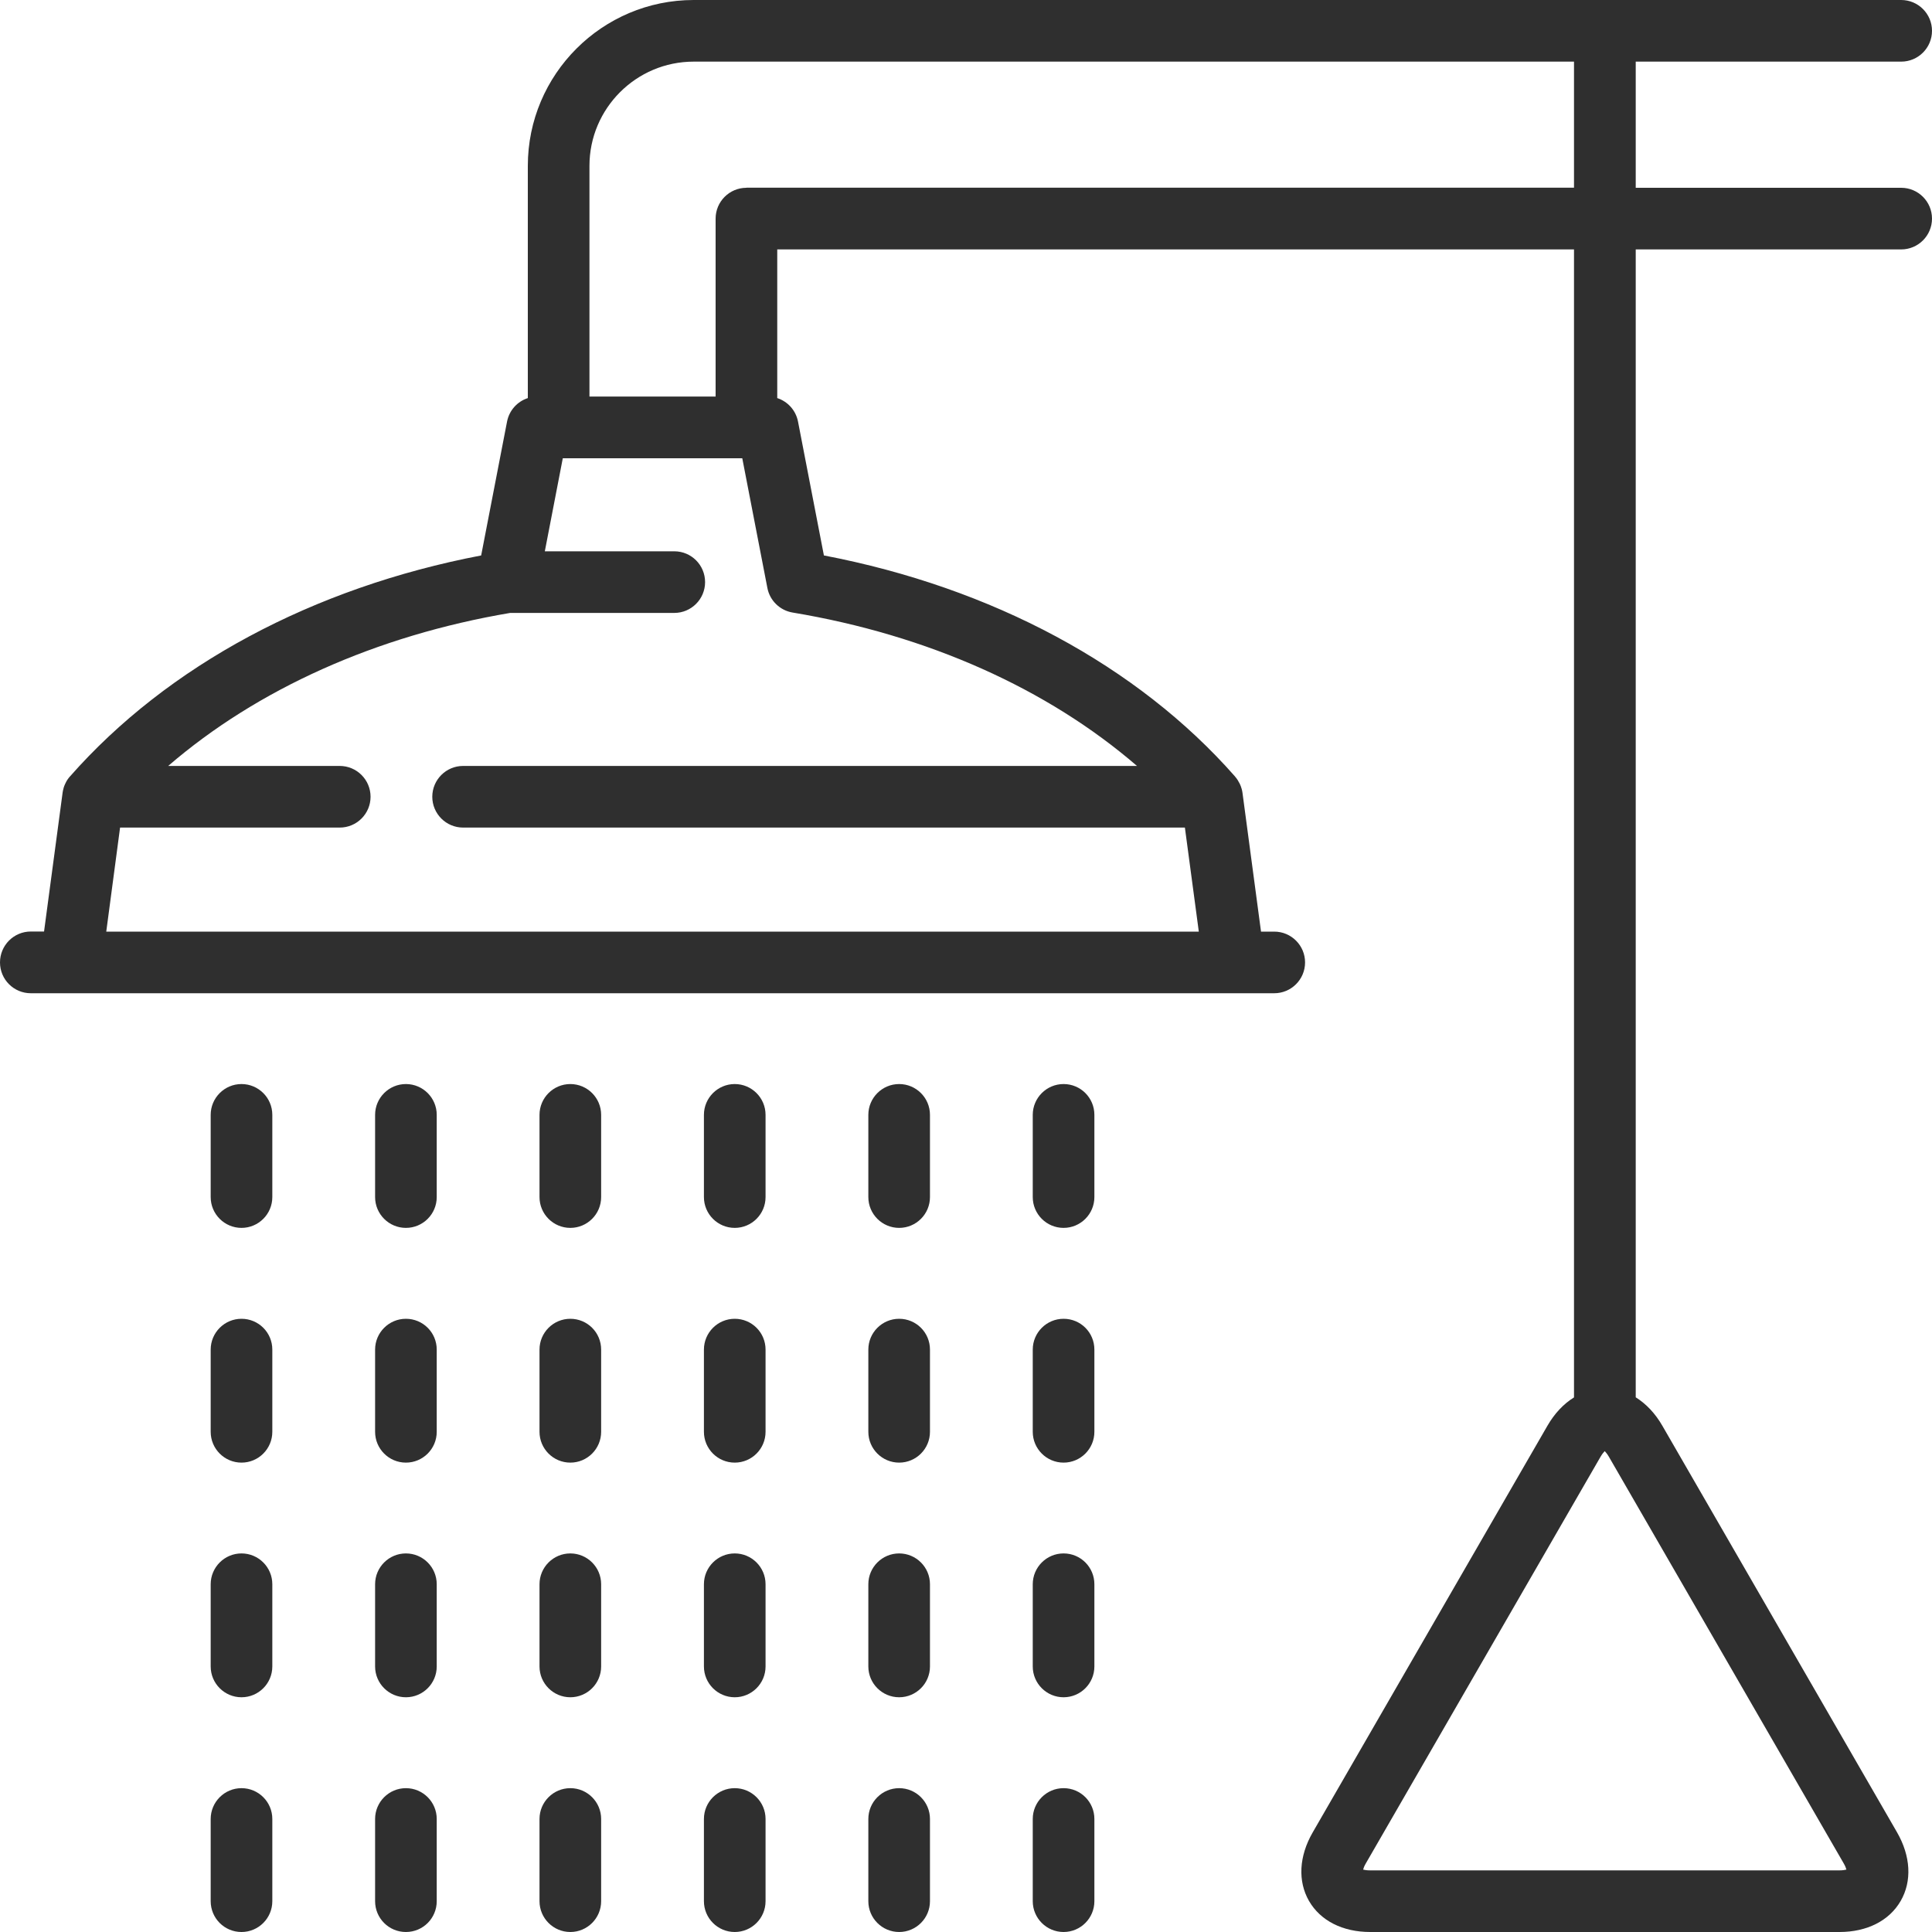
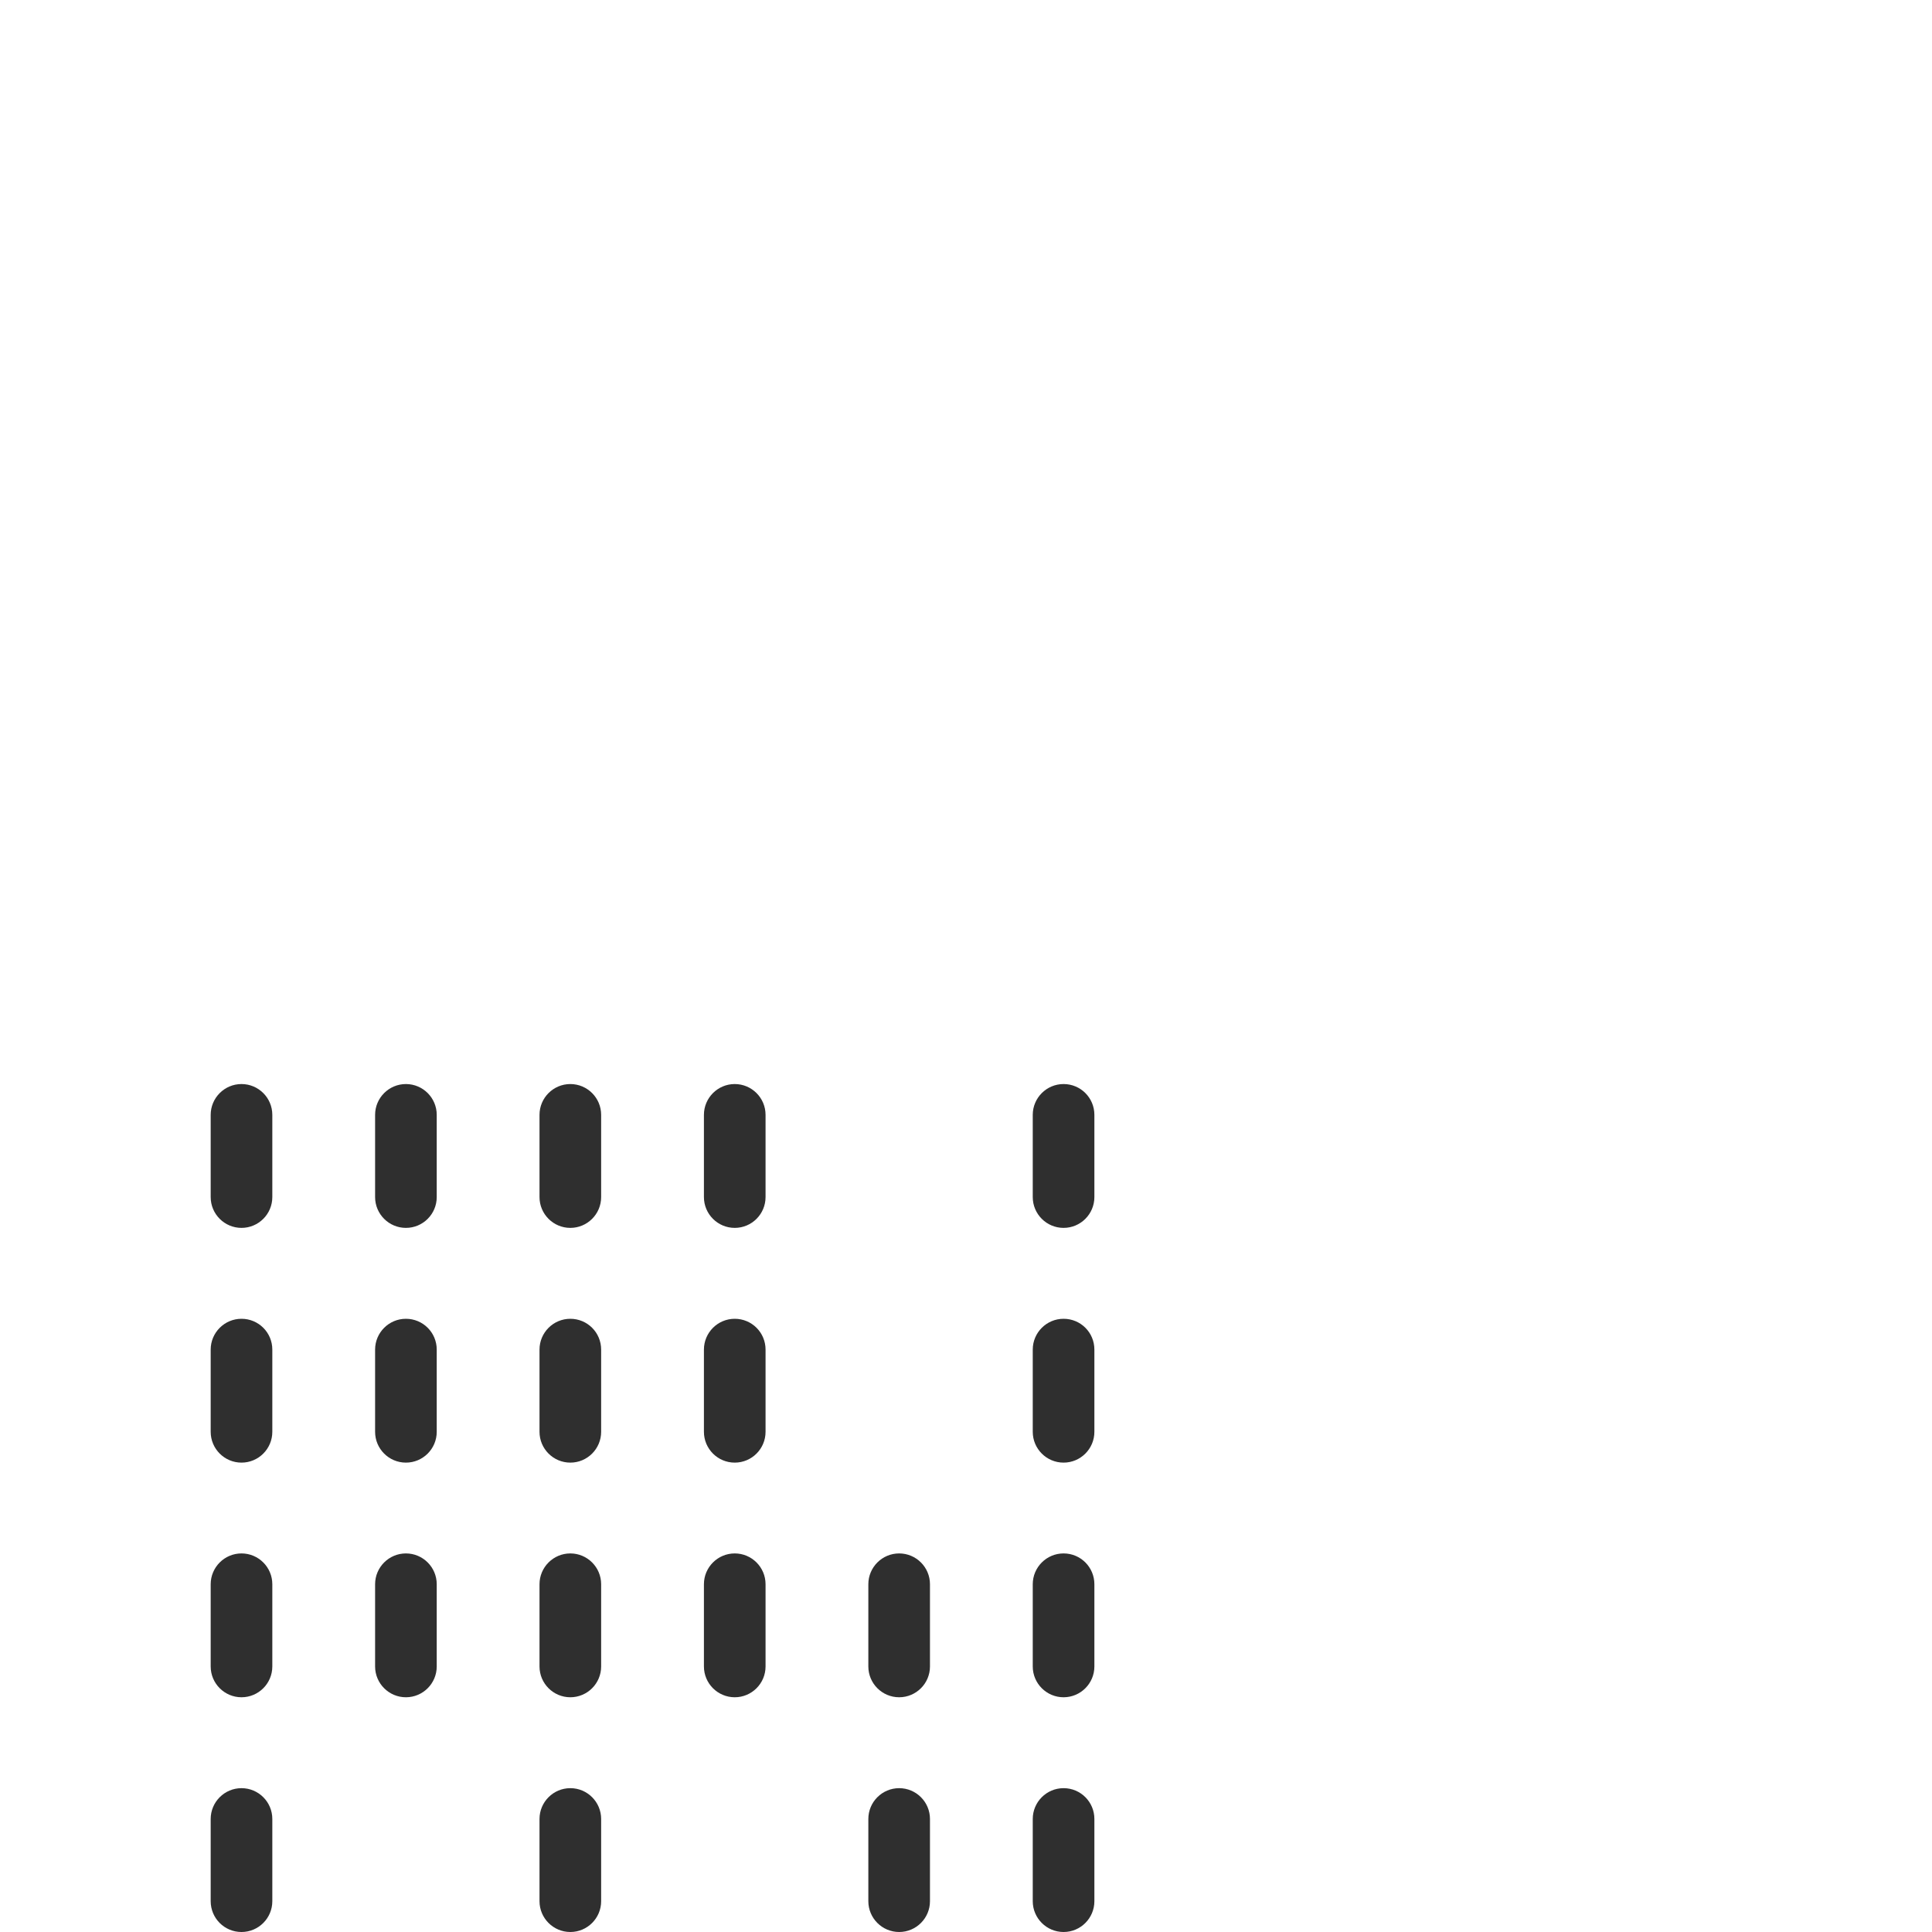
<svg xmlns="http://www.w3.org/2000/svg" version="1.1" id="Layer_1" x="0px" y="0px" width="20px" height="20px" viewBox="0 0 20 20" style="enable-background:new 0 0 20 20;" xml:space="preserve">
-   <path style="fill:#2F2F2F;" d="M19.681,1.944h-2.748V0.638h2.748C19.857,0.638,20,0.495,20,0.319C20,0.143,19.857,0,19.681,0h-12.5  C6.234,0,5.464,0.77,5.464,1.717v2.404C5.356,4.156,5.272,4.247,5.249,4.364L4.981,5.75C3.24,6.083,1.735,6.89,0.725,8.037  C0.724,8.038,0.723,8.039,0.723,8.039C0.713,8.05,0.705,8.061,0.697,8.073C0.696,8.075,0.695,8.076,0.694,8.078  C0.687,8.089,0.681,8.1,0.676,8.112C0.675,8.114,0.674,8.116,0.673,8.118c-0.006,0.013-0.011,0.026-0.015,0.04  C0.658,8.16,0.657,8.162,0.657,8.164C0.653,8.175,0.651,8.188,0.649,8.2c0,0.002-0.001,0.004-0.001,0.006L0.456,9.643H0.319  C0.143,9.643,0,9.786,0,9.963s0.143,0.319,0.319,0.319h12.454h0.418c0.176,0,0.319-0.143,0.319-0.319s-0.143-0.319-0.319-0.319  h-0.137l-0.192-1.438c0-0.002-0.001-0.004-0.001-0.006c-0.002-0.012-0.004-0.024-0.008-0.036c-0.001-0.002-0.001-0.004-0.002-0.006  c-0.004-0.014-0.009-0.027-0.015-0.04c-0.001-0.002-0.002-0.004-0.003-0.006c-0.006-0.012-0.012-0.023-0.019-0.034  c-0.001-0.002-0.002-0.003-0.003-0.005c-0.008-0.012-0.016-0.023-0.025-0.033c-0.001-0.001-0.001-0.002-0.002-0.003  C11.775,6.89,10.27,6.083,8.529,5.75L8.261,4.364C8.238,4.247,8.154,4.156,8.046,4.121V2.582h8.248v11.884  c-0.107,0.066-0.202,0.166-0.276,0.295l-2.429,4.208c-0.142,0.246-0.156,0.505-0.038,0.71C13.669,19.883,13.899,20,14.184,20h4.859  c0.284,0,0.515-0.117,0.633-0.322c0.118-0.205,0.104-0.463-0.038-0.71l-2.429-4.208c-0.074-0.129-0.169-0.228-0.276-0.295V2.582  h2.748C19.857,2.582,20,2.439,20,2.263C20,2.087,19.857,1.944,19.681,1.944 M19.085,19.288c0.017,0.029,0.025,0.051,0.029,0.066  c-0.015,0.004-0.039,0.008-0.072,0.008h-4.859c-0.033,0-0.057-0.004-0.072-0.008c0.004-0.015,0.012-0.038,0.029-0.066l2.429-4.208  c0.017-0.029,0.032-0.047,0.043-0.058c0.011,0.011,0.026,0.029,0.043,0.058L19.085,19.288z M8.205,6.341  c1.399,0.233,2.638,0.788,3.565,1.588H4.794c-0.176,0-0.319,0.143-0.319,0.319c0,0.176,0.143,0.319,0.319,0.319h7.472l0.144,1.077  H1.1l0.143-1.077h2.274c0.176,0,0.319-0.143,0.319-0.319c0-0.176-0.143-0.319-0.319-0.319H1.741c0.922-0.795,2.152-1.349,3.54-1.584  H6.98c0.176,0,0.319-0.143,0.319-0.319S7.157,5.707,6.98,5.707H5.64l0.186-0.963h1.858l0.26,1.343  C7.969,6.217,8.073,6.319,8.205,6.341 M7.727,1.944c-0.176,0-0.319,0.143-0.319,0.319v1.842H6.102V1.717  c0-0.595,0.484-1.079,1.079-1.079h9.113v1.305H7.727z" />
  <path style="fill:#2F2F2F;" d="M2.5,11.222c-0.176,0-0.319,0.143-0.319,0.319v0.851c0,0.176,0.143,0.319,0.319,0.319  c0.176,0,0.319-0.143,0.319-0.319v-0.851C2.819,11.365,2.676,11.222,2.5,11.222" />
  <path style="fill:#2F2F2F;" d="M2.5,18.511c-0.176,0-0.319,0.143-0.319,0.319v0.851C2.181,19.857,2.323,20,2.5,20  c0.176,0,0.319-0.143,0.319-0.319V18.83C2.819,18.654,2.676,18.511,2.5,18.511" />
  <path style="fill:#2F2F2F;" d="M2.5,16.081c-0.176,0-0.319,0.143-0.319,0.319v0.851c0,0.176,0.143,0.319,0.319,0.319  c0.176,0,0.319-0.143,0.319-0.319V16.4C2.819,16.224,2.676,16.081,2.5,16.081" />
  <path style="fill:#2F2F2F;" d="M2.5,13.652c-0.176,0-0.319,0.143-0.319,0.319v0.851c0,0.176,0.143,0.319,0.319,0.319  c0.176,0,0.319-0.143,0.319-0.319v-0.851C2.819,13.794,2.676,13.652,2.5,13.652" />
  <path style="fill:#2F2F2F;" d="M4.202,11.222c-0.176,0-0.319,0.143-0.319,0.319v0.851c0,0.176,0.143,0.319,0.319,0.319  s0.319-0.143,0.319-0.319v-0.851C4.521,11.365,4.378,11.222,4.202,11.222" />
-   <path style="fill:#2F2F2F;" d="M4.202,18.511c-0.176,0-0.319,0.143-0.319,0.319v0.851C3.883,19.857,4.025,20,4.202,20  s0.319-0.143,0.319-0.319V18.83C4.521,18.654,4.378,18.511,4.202,18.511" />
  <path style="fill:#2F2F2F;" d="M4.202,16.081c-0.176,0-0.319,0.143-0.319,0.319v0.851c0,0.176,0.143,0.319,0.319,0.319  s0.319-0.143,0.319-0.319V16.4C4.521,16.224,4.378,16.081,4.202,16.081" />
  <path style="fill:#2F2F2F;" d="M4.202,13.652c-0.176,0-0.319,0.143-0.319,0.319v0.851c0,0.176,0.143,0.319,0.319,0.319  s0.319-0.143,0.319-0.319v-0.851C4.521,13.794,4.378,13.652,4.202,13.652" />
  <path style="fill:#2F2F2F;" d="M5.904,11.222c-0.176,0-0.319,0.143-0.319,0.319v0.851c0,0.176,0.143,0.319,0.319,0.319  c0.176,0,0.319-0.143,0.319-0.319v-0.851C6.223,11.365,6.08,11.222,5.904,11.222" />
  <path style="fill:#2F2F2F;" d="M5.904,18.511c-0.176,0-0.319,0.143-0.319,0.319v0.851C5.585,19.857,5.728,20,5.904,20  c0.176,0,0.319-0.143,0.319-0.319V18.83C6.223,18.654,6.08,18.511,5.904,18.511" />
  <path style="fill:#2F2F2F;" d="M5.904,16.081c-0.176,0-0.319,0.143-0.319,0.319v0.851c0,0.176,0.143,0.319,0.319,0.319  c0.176,0,0.319-0.143,0.319-0.319V16.4C6.223,16.224,6.08,16.081,5.904,16.081" />
  <path style="fill:#2F2F2F;" d="M5.904,13.652c-0.176,0-0.319,0.143-0.319,0.319v0.851c0,0.176,0.143,0.319,0.319,0.319  c0.176,0,0.319-0.143,0.319-0.319v-0.851C6.223,13.794,6.08,13.652,5.904,13.652" />
  <path style="fill:#2F2F2F;" d="M7.606,11.222c-0.176,0-0.319,0.143-0.319,0.319v0.851c0,0.176,0.143,0.319,0.319,0.319  s0.319-0.143,0.319-0.319v-0.851C7.925,11.365,7.782,11.222,7.606,11.222" />
-   <path style="fill:#2F2F2F;" d="M7.606,18.511c-0.176,0-0.319,0.143-0.319,0.319v0.851C7.287,19.857,7.43,20,7.606,20  s0.319-0.143,0.319-0.319V18.83C7.925,18.654,7.782,18.511,7.606,18.511" />
  <path style="fill:#2F2F2F;" d="M7.606,16.081c-0.176,0-0.319,0.143-0.319,0.319v0.851c0,0.176,0.143,0.319,0.319,0.319  s0.319-0.143,0.319-0.319V16.4C7.925,16.224,7.782,16.081,7.606,16.081" />
  <path style="fill:#2F2F2F;" d="M7.606,13.652c-0.176,0-0.319,0.143-0.319,0.319v0.851c0,0.176,0.143,0.319,0.319,0.319  s0.319-0.143,0.319-0.319v-0.851C7.925,13.794,7.782,13.652,7.606,13.652" />
-   <path style="fill:#2F2F2F;" d="M9.308,11.222c-0.176,0-0.319,0.143-0.319,0.319v0.851c0,0.176,0.143,0.319,0.319,0.319  c0.176,0,0.319-0.143,0.319-0.319v-0.851C9.627,11.365,9.484,11.222,9.308,11.222" />
  <path style="fill:#2F2F2F;" d="M9.308,18.511c-0.176,0-0.319,0.143-0.319,0.319v0.851C8.989,19.857,9.132,20,9.308,20  c0.176,0,0.319-0.143,0.319-0.319V18.83C9.627,18.654,9.484,18.511,9.308,18.511" />
  <path style="fill:#2F2F2F;" d="M9.308,16.081c-0.176,0-0.319,0.143-0.319,0.319v0.851c0,0.176,0.143,0.319,0.319,0.319  c0.176,0,0.319-0.143,0.319-0.319V16.4C9.627,16.224,9.484,16.081,9.308,16.081" />
-   <path style="fill:#2F2F2F;" d="M9.308,13.652c-0.176,0-0.319,0.143-0.319,0.319v0.851c0,0.176,0.143,0.319,0.319,0.319  c0.176,0,0.319-0.143,0.319-0.319v-0.851C9.627,13.794,9.484,13.652,9.308,13.652" />
  <path style="fill:#2F2F2F;" d="M11.01,11.222c-0.176,0-0.319,0.143-0.319,0.319v0.851c0,0.176,0.143,0.319,0.319,0.319  c0.176,0,0.319-0.143,0.319-0.319v-0.851C11.329,11.365,11.187,11.222,11.01,11.222" />
  <path style="fill:#2F2F2F;" d="M11.01,18.511c-0.176,0-0.319,0.143-0.319,0.319v0.851c0,0.176,0.143,0.319,0.319,0.319  c0.176,0,0.319-0.143,0.319-0.319V18.83C11.329,18.654,11.187,18.511,11.01,18.511" />
  <path style="fill:#2F2F2F;" d="M11.01,16.081c-0.176,0-0.319,0.143-0.319,0.319v0.851c0,0.176,0.143,0.319,0.319,0.319  c0.176,0,0.319-0.143,0.319-0.319V16.4C11.329,16.224,11.187,16.081,11.01,16.081" />
  <path style="fill:#2F2F2F;" d="M11.01,13.652c-0.176,0-0.319,0.143-0.319,0.319v0.851c0,0.176,0.143,0.319,0.319,0.319  c0.176,0,0.319-0.143,0.319-0.319v-0.851C11.329,13.794,11.187,13.652,11.01,13.652" />
</svg>